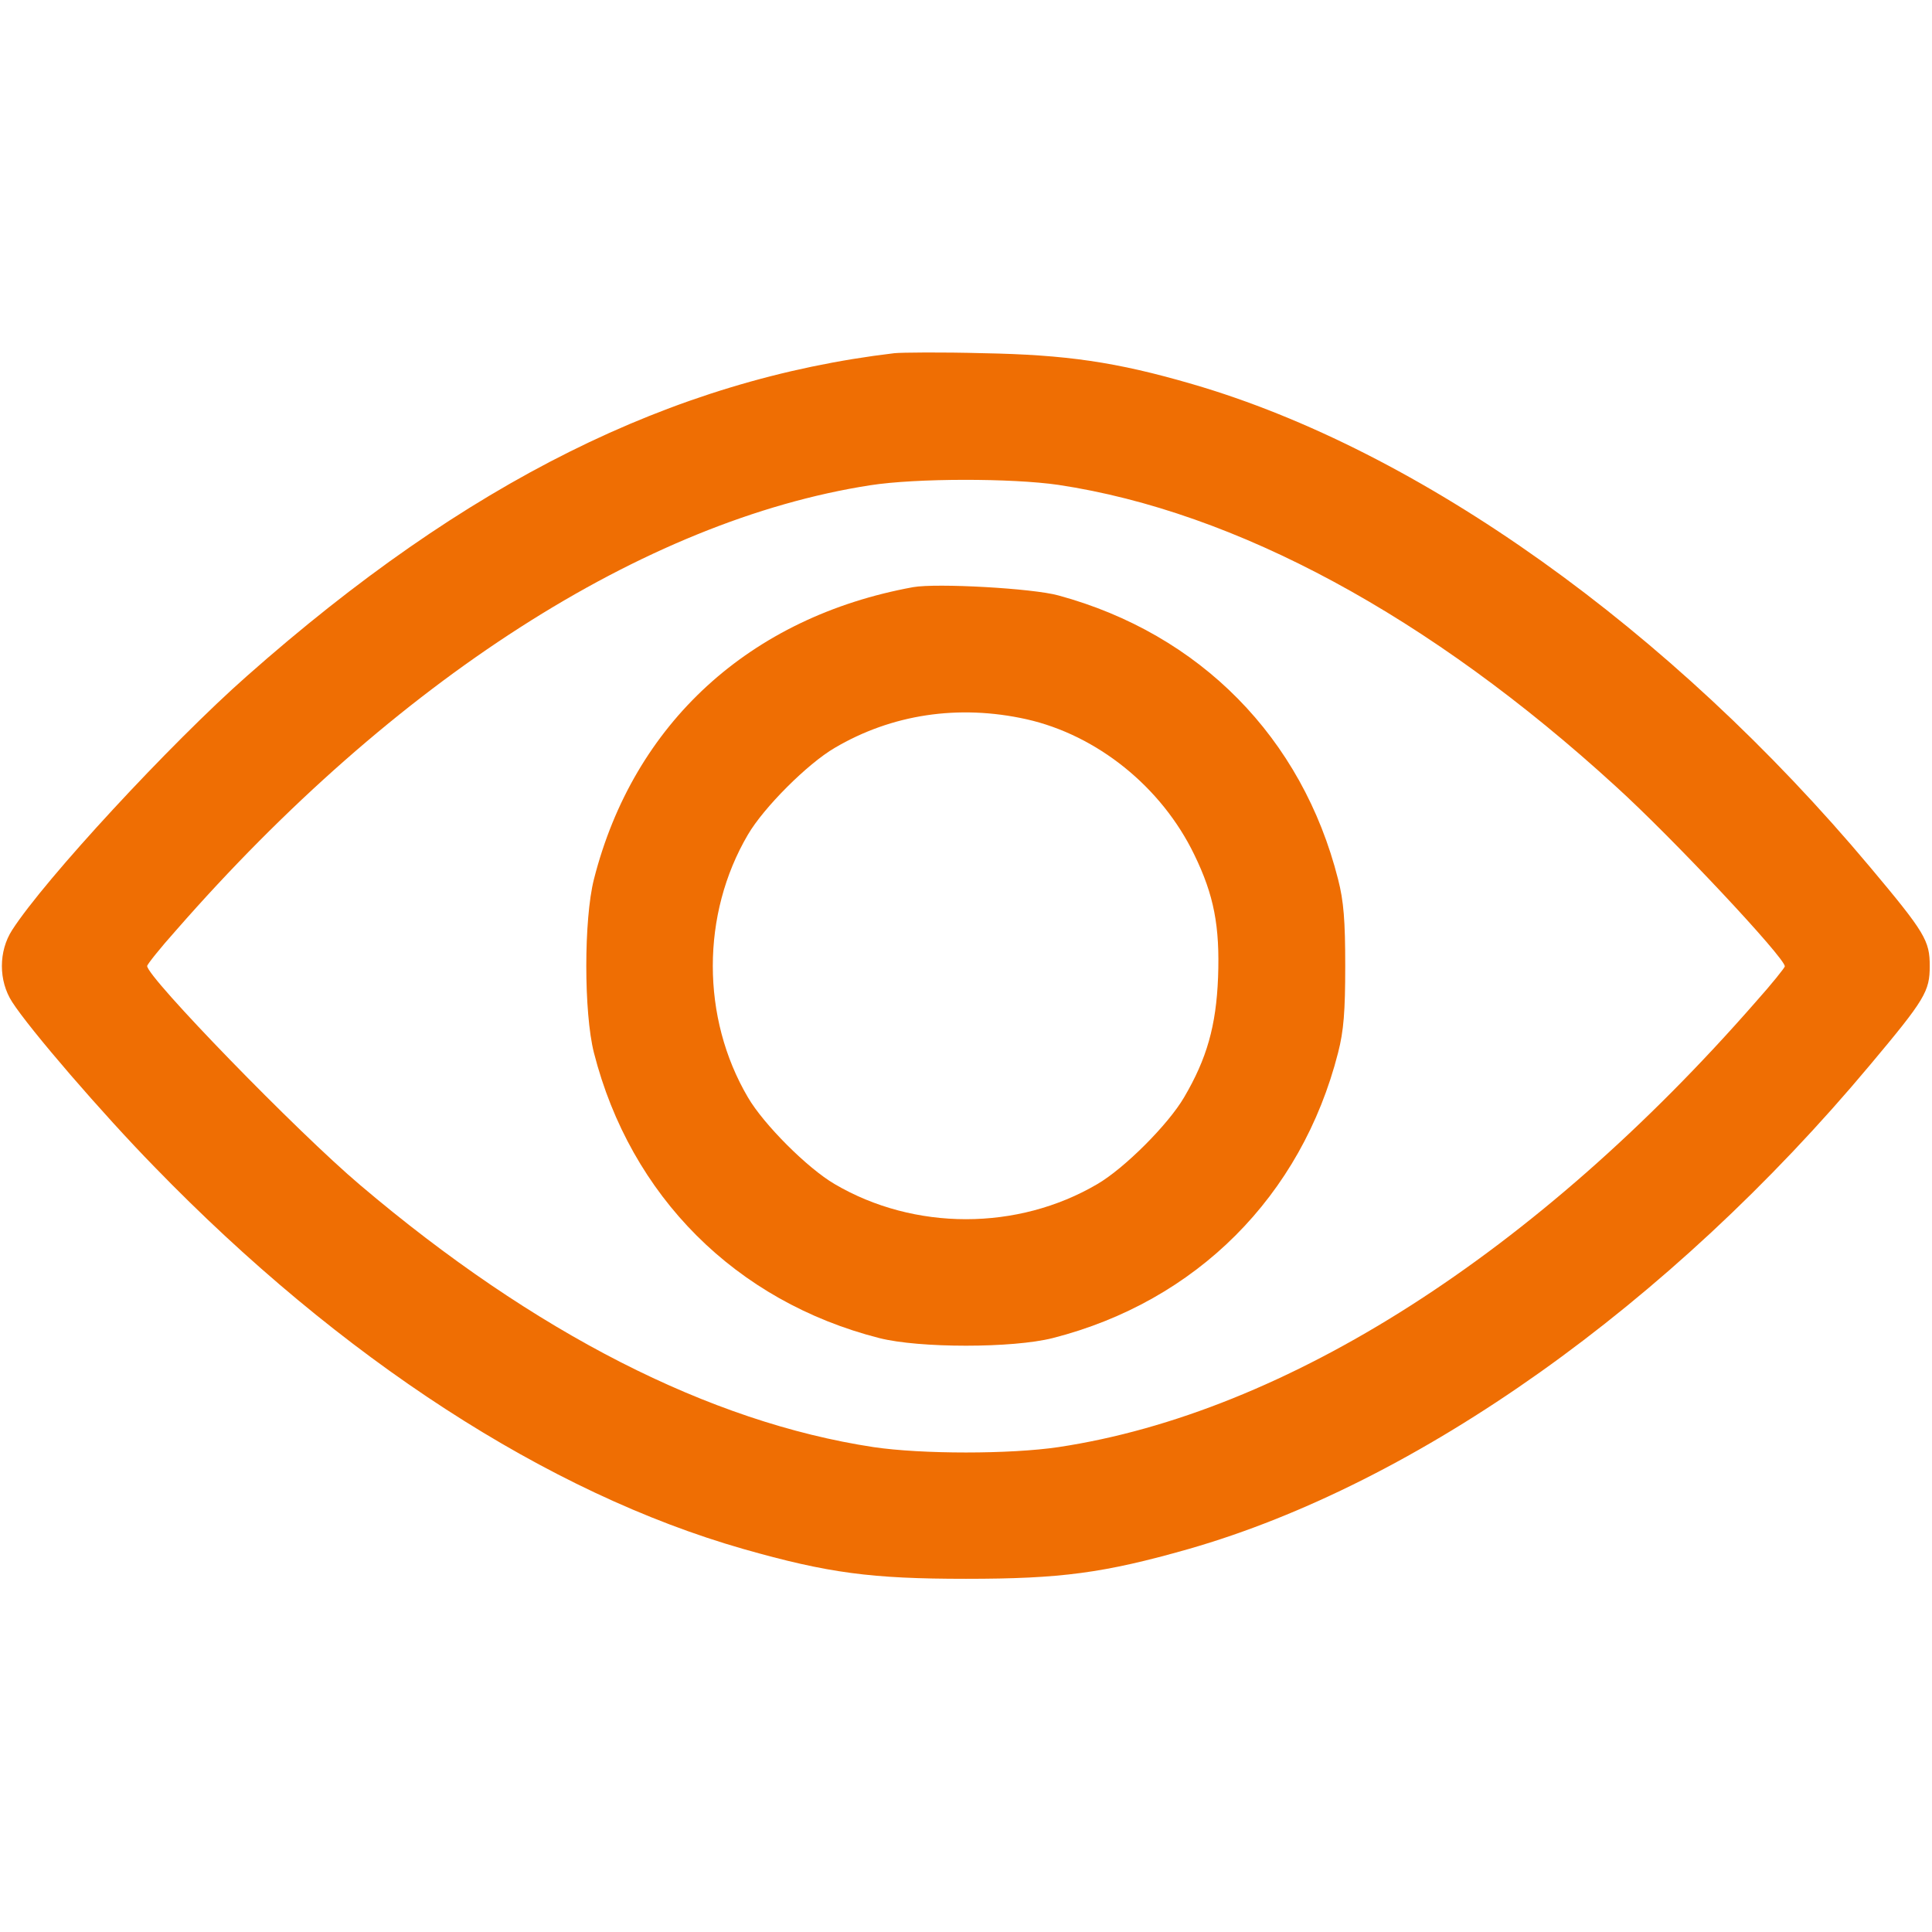
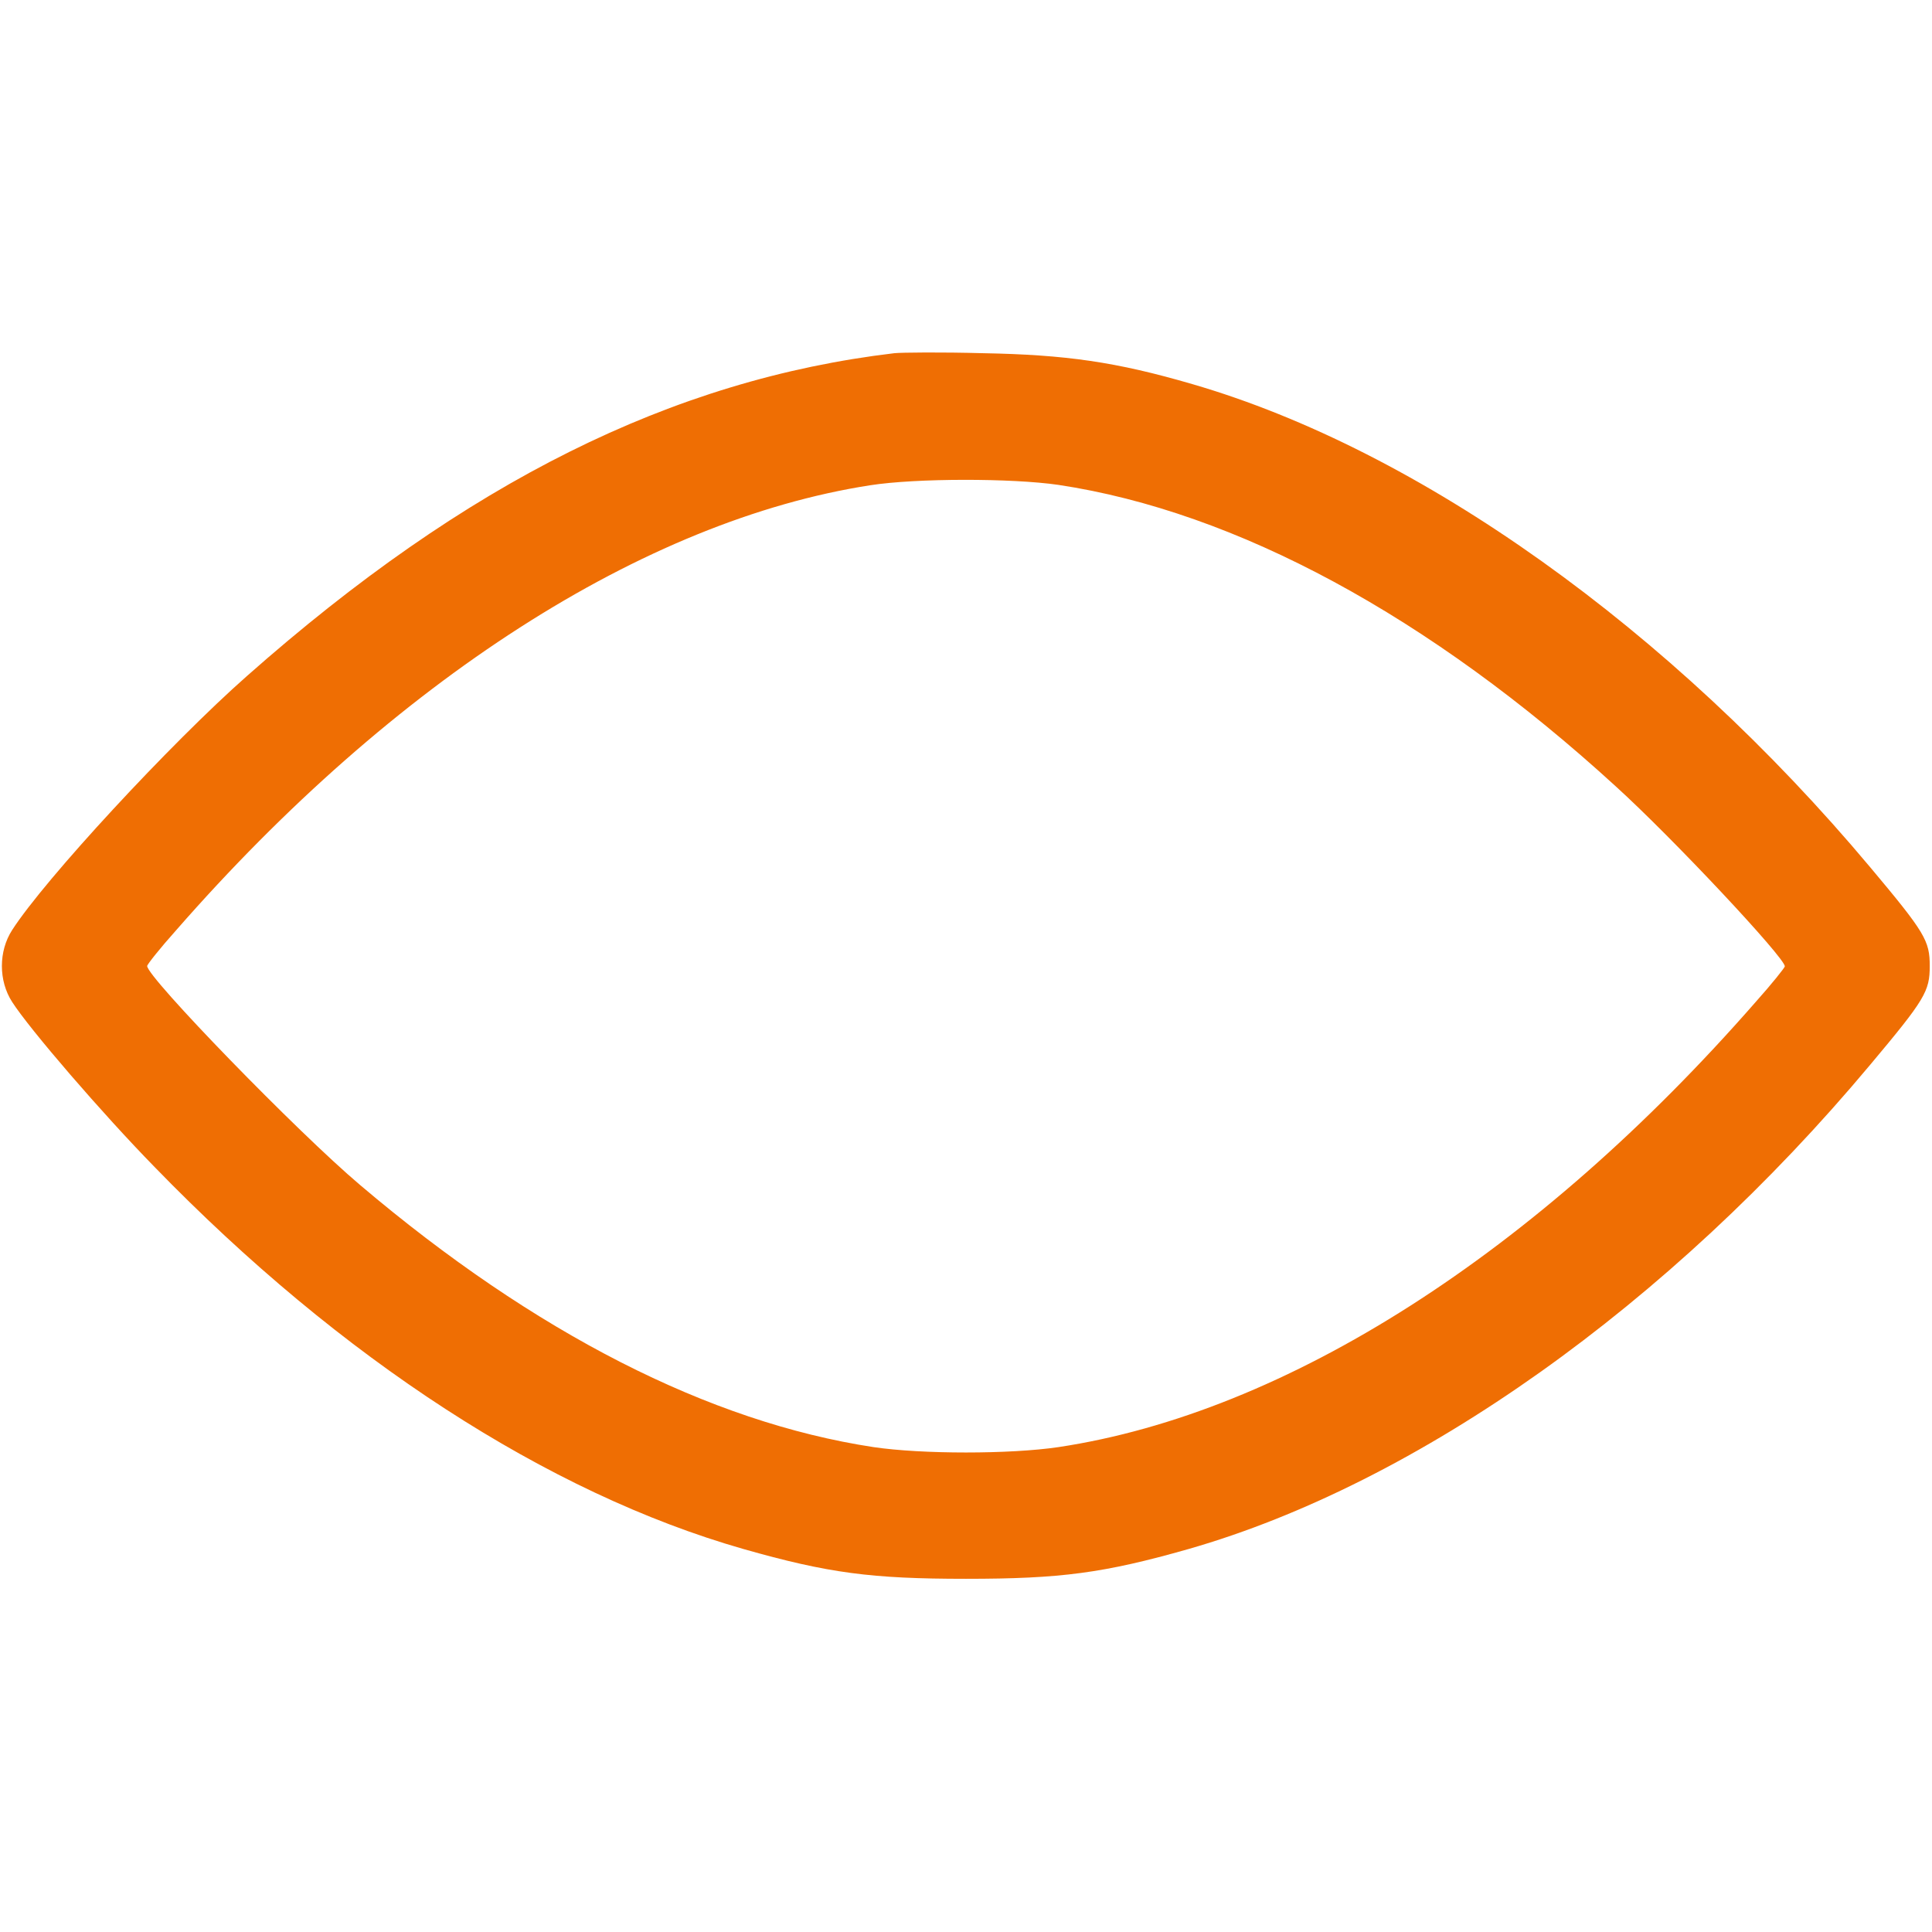
<svg xmlns="http://www.w3.org/2000/svg" version="1.1" id="Layer_1" x="0px" y="0px" viewBox="0 0 512 512" style="enable-background:new 0 0 512 512;" xml:space="preserve">
  <style type="text/css">
	.st0{fill:#EF6E03;}
</style>
  <g transform="translate(0,512) scale(0.1,-0.1)">
    <path class="st0" d="M2370,4184c-589-70-1135-342-1715-855c-203-179-537-540-623-674c-36-56-36-134,0-190c46-72,240-297,378-438   c493-508,1042-864,1560-1012c225-64,339-79,590-79s365,15,590,79c607,174,1274,647,1806,1283c146,174,158,195,158,262   s-12,88-158,262c-529,631-1194,1105-1796,1280c-202,59-336,78-555,82C2495,4187,2389,4186,2370,4184z M2805,3835   c471-71,984-348,1477-799c151-137,448-454,448-477c0-3-34-46-77-94c-582-666-1244-1089-1848-1180c-128-19-362-19-490,0   c-435,66-899,303-1360,694c-167,141-565,551-565,581c0,4,34,47,77,95c578,661,1240,1086,1839,1179C2428,3853,2681,3853,2805,3835z" />
-     <path class="st0" d="M2420,3564c-433-79-741-361-846-774c-27-106-27-354,0-460c97-380,376-659,756-756c106-27,354-27,460,0   c380,97,659,376,756,756c15,58,19,110,19,230s-4,172-19,230c-95,375-366,650-741,752C2737,3561,2482,3575,2420,3564z M2720,3214   c187-42,358-179,445-359c52-107,68-189,63-325c-5-129-30-216-90-318c-42-72-158-188-230-230c-211-124-485-124-696,0   c-72,42-188,158-230,230c-124,211-124,485,0,696c42,72,158,188,230,230C2363,3227,2540,3254,2720,3214z" />
  </g>
</svg>